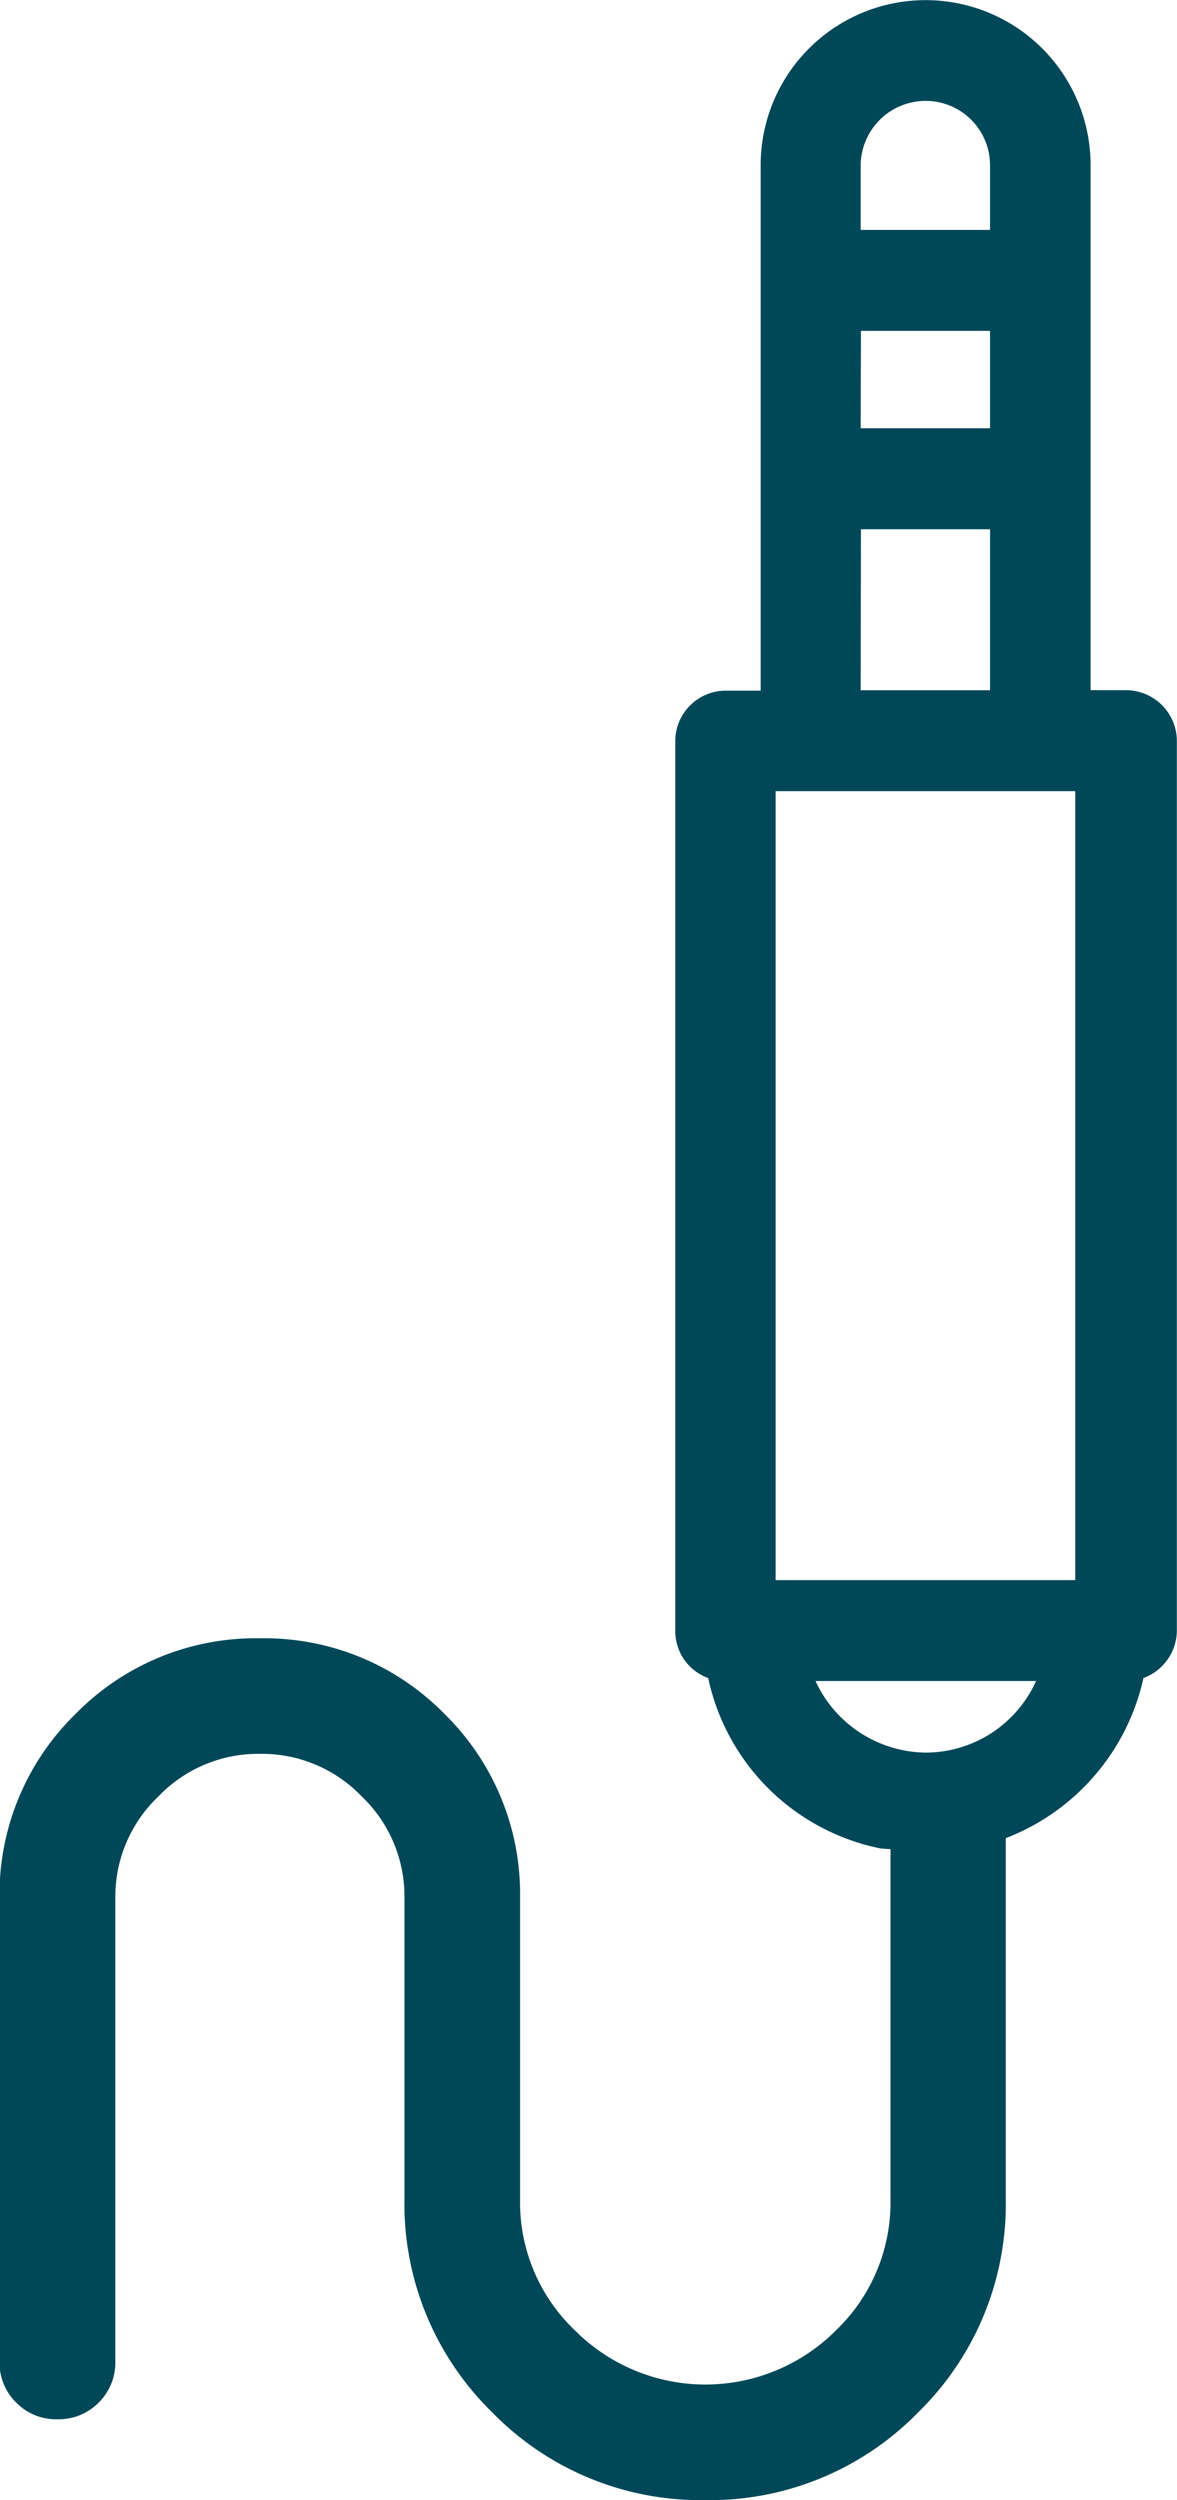
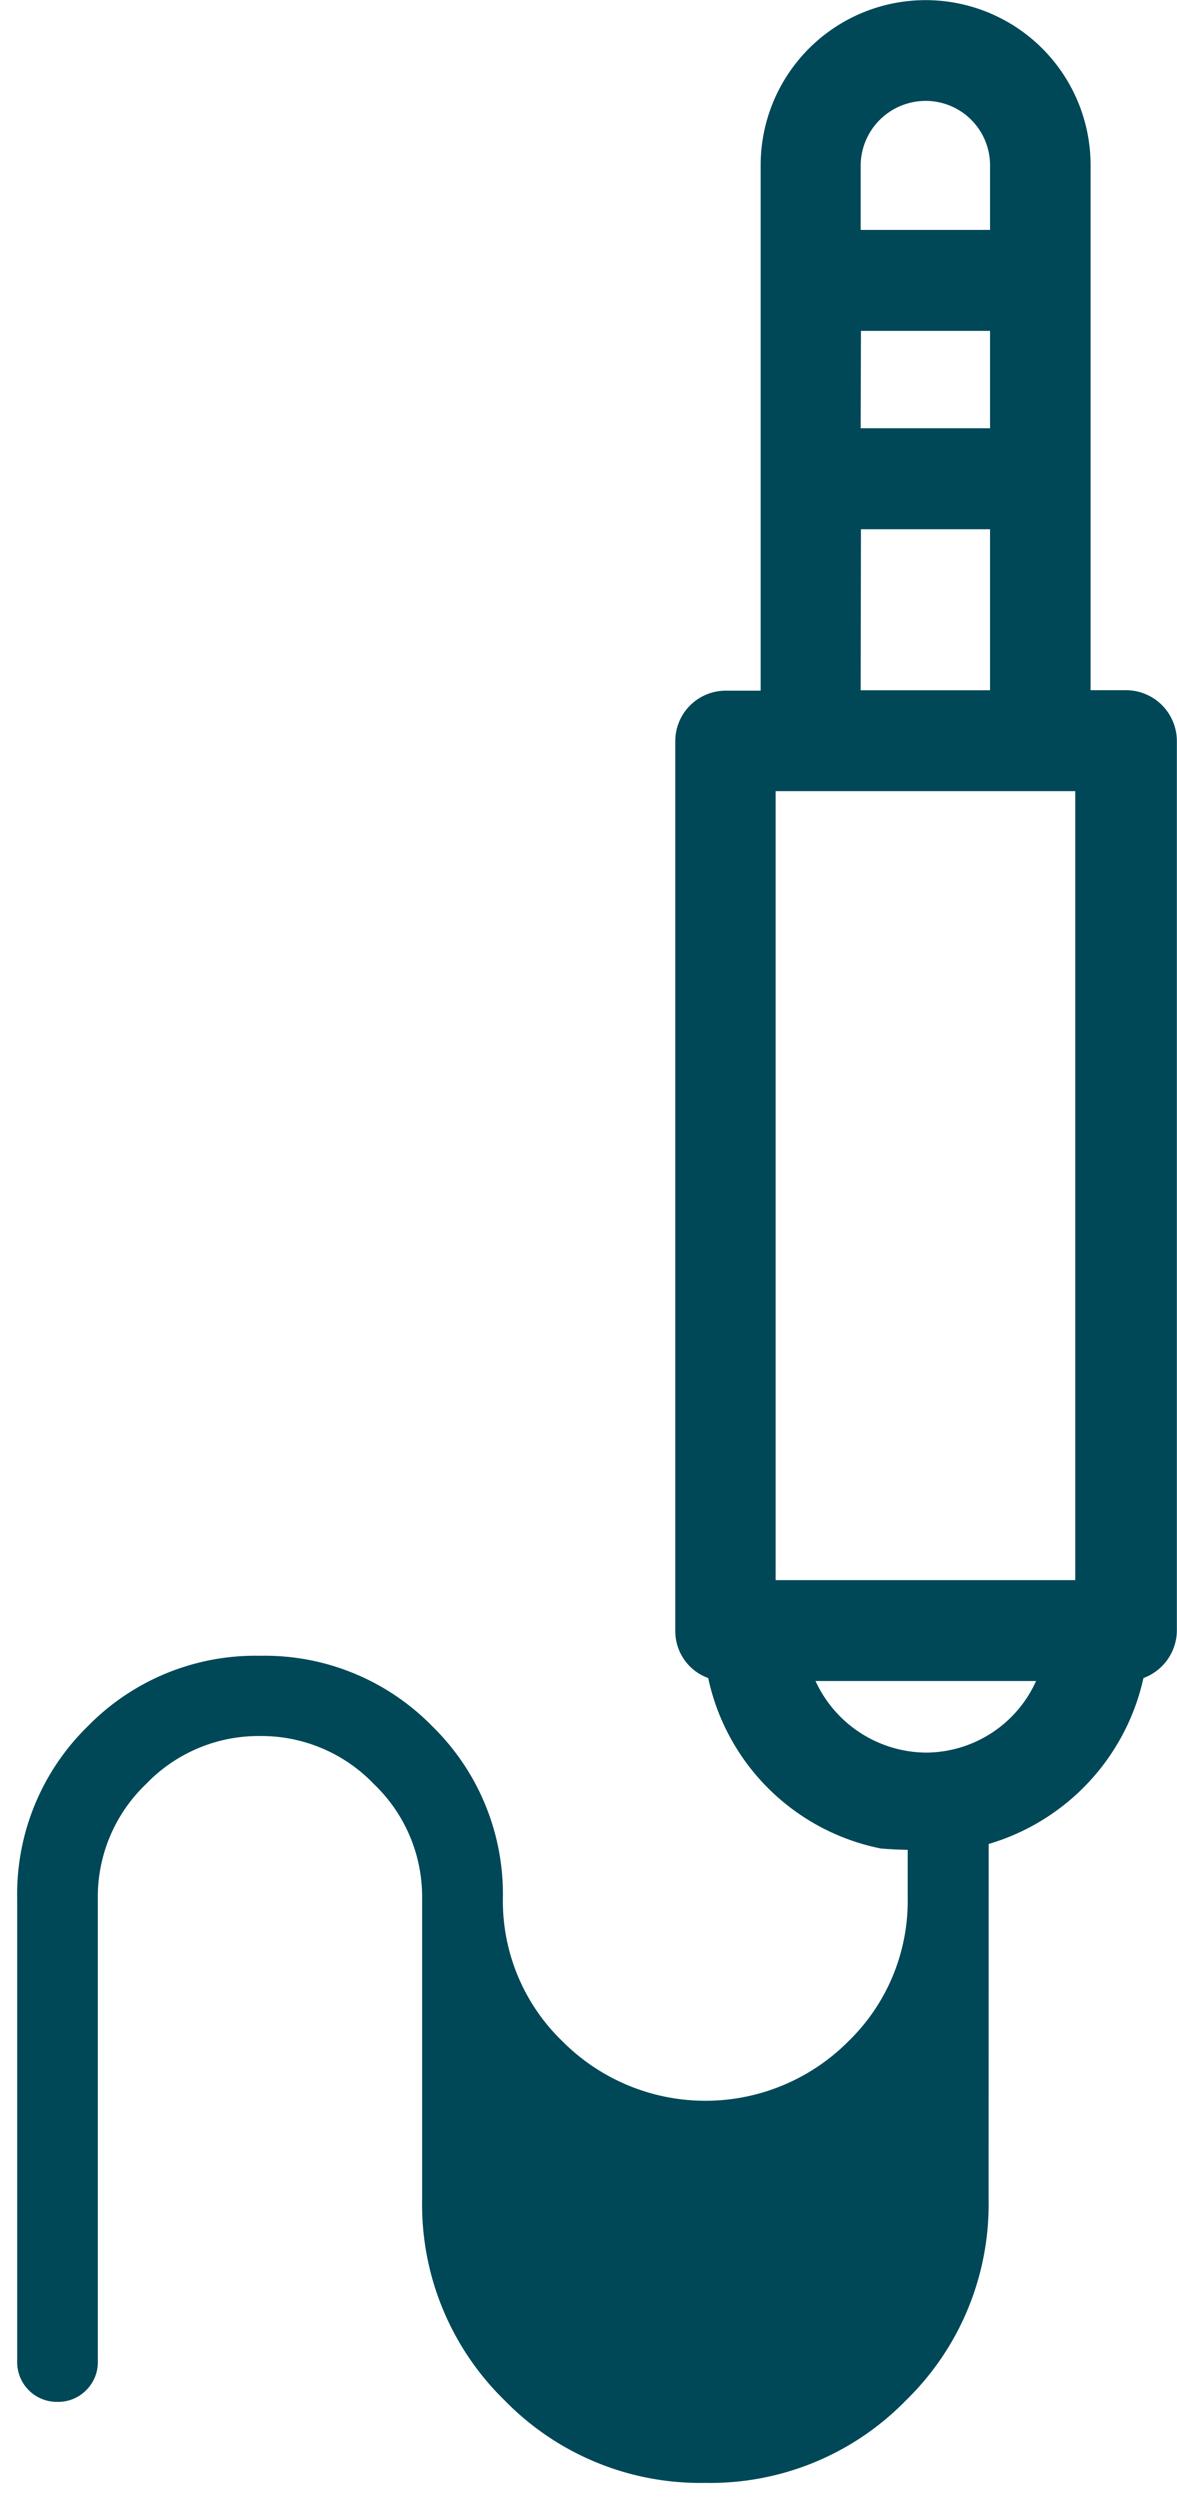
<svg xmlns="http://www.w3.org/2000/svg" width="17.123" height="36.351" viewBox="0 0 17.123 36.351">
  <g transform="translate(-974.04 -10912.049)">
-     <path d="M4.122,14.132A3.974,3.974,0,0,1,1.2,12.93,3.974,3.974,0,0,1,0,10.01,3.974,3.974,0,0,1,1.2,7.091a3.974,3.974,0,0,1,2.919-1.2H8.5a2.266,2.266,0,0,0,1.659-.7,2.266,2.266,0,0,0,.7-1.659,2.266,2.266,0,0,0-.7-1.659,2.266,2.266,0,0,0-1.659-.7H1.767a.569.569,0,0,1-.42-.17.571.571,0,0,1-.169-.42A.577.577,0,0,1,1.767,0H8.5A3.41,3.41,0,0,1,11,1.026a3.41,3.41,0,0,1,1.026,2.507A3.41,3.41,0,0,1,11,6.04,3.41,3.41,0,0,1,8.5,7.066H4.122a2.832,2.832,0,0,0-2.079.866,2.934,2.934,0,0,0,0,4.161,2.84,2.84,0,0,0,2.079.862H9.674v1.178Z" transform="translate(974.29 10948.149) rotate(-90)" fill="#004858" />
-     <path d="M9.924,14.382h-5.8a4.233,4.233,0,0,1-3.1-1.276A4.233,4.233,0,0,1-.25,10.01a4.233,4.233,0,0,1,1.276-3.1,4.233,4.233,0,0,1,3.1-1.276H8.5a2.008,2.008,0,0,0,1.482-.623A2.008,2.008,0,0,0,10.6,3.533a2.008,2.008,0,0,0-.623-1.482A2.008,2.008,0,0,0,8.5,1.428H1.767a.814.814,0,0,1-.6-.243.816.816,0,0,1-.242-.6.813.813,0,0,1,.243-.6.815.815,0,0,1,.6-.242H8.5A3.667,3.667,0,0,1,11.18.849a3.666,3.666,0,0,1,1.1,2.684,3.666,3.666,0,0,1-1.1,2.684A3.666,3.666,0,0,1,8.5,7.316H4.122a2.57,2.57,0,0,0-1.9.793,2.684,2.684,0,0,0,0,3.807,2.577,2.577,0,0,0,1.9.789h5.8Zm-5.8-8.244A3.7,3.7,0,0,0,1.38,7.268,3.7,3.7,0,0,0,.25,10.01a3.7,3.7,0,0,0,1.129,2.743,3.7,3.7,0,0,0,2.742,1.129h5.3V13.2h-5.3a3.094,3.094,0,0,1-2.256-.935,3.184,3.184,0,0,1,0-4.514,3.086,3.086,0,0,1,2.256-.939H8.5a3.142,3.142,0,0,0,2.33-.953,3.142,3.142,0,0,0,.953-2.33,3.142,3.142,0,0,0-.953-2.33A3.142,3.142,0,0,0,8.5.25H1.767a.328.328,0,0,0-.339.338.329.329,0,0,0,.339.34H8.5a2.518,2.518,0,0,1,1.836.769,2.518,2.518,0,0,1,.77,1.836,2.517,2.517,0,0,1-.77,1.836,2.518,2.518,0,0,1-1.836.77Z" transform="translate(974.29 10948.149) rotate(-90)" fill="#004858" />
+     <path d="M4.122,14.132A3.974,3.974,0,0,1,1.2,12.93,3.974,3.974,0,0,1,0,10.01,3.974,3.974,0,0,1,1.2,7.091a3.974,3.974,0,0,1,2.919-1.2H8.5a2.266,2.266,0,0,0,1.659-.7,2.266,2.266,0,0,0,.7-1.659,2.266,2.266,0,0,0-.7-1.659,2.266,2.266,0,0,0-1.659-.7H1.767a.569.569,0,0,1-.42-.17.571.571,0,0,1-.169-.42A.577.577,0,0,1,1.767,0H8.5A3.41,3.41,0,0,1,11,1.026a3.41,3.41,0,0,1,1.026,2.507A3.41,3.41,0,0,1,11,6.04,3.41,3.41,0,0,1,8.5,7.066a2.832,2.832,0,0,0-2.079.866,2.934,2.934,0,0,0,0,4.161,2.84,2.84,0,0,0,2.079.862H9.674v1.178Z" transform="translate(974.29 10948.149) rotate(-90)" fill="#004858" />
    <path d="M36.048,39.767A3.157,3.157,0,0,1,33.6,42.224c-.013.021-1.283.015-1.267,0a3.132,3.132,0,0,1-2.444-2.457.629.629,0,0,1-.466-.608V26.221a.631.631,0,0,1,.634-.634h.608v-7.74a2.3,2.3,0,0,1,4.6,0v7.733h.608a.642.642,0,0,1,.647.634V39.159A.65.65,0,0,1,36.048,39.767ZM30.681,26.848V38.519h4.559V26.848Zm2.289,14.18a1.862,1.862,0,0,0,1.746-1.241h-3.5A1.886,1.886,0,0,0,32.97,41.028ZM34,20.156H31.922v1.616H34ZM32.97,16.813a1.042,1.042,0,0,0-1.047,1.041v1.035H34V17.847A1.038,1.038,0,0,0,32.97,16.813ZM34,23.04H31.922v2.541H34Z" transform="translate(954.543 10896.604)" fill="#004858" />
    <path d="M33.03,42.337a5.884,5.884,0,0,1-.72-.016h0a3.213,3.213,0,0,1-2.51-2.478.725.725,0,0,1-.479-.685V26.221a.734.734,0,0,1,.734-.734h.508v-7.64a2.4,2.4,0,0,1,4.8,0v7.633h.508a.741.741,0,0,1,.747.734V39.159a.743.743,0,0,1-.486.684,3.245,3.245,0,0,1-2.505,2.476A3.687,3.687,0,0,1,33.03,42.337Zm-.671-.21c.062,0,.337.01.671.01.305,0,.484,0,.533-.009l.014,0a3.046,3.046,0,0,0,2.373-2.379l.012-.059.058-.017a.552.552,0,0,0,.4-.512V26.214a.541.541,0,0,0-.547-.534h-.708V17.847a2.2,2.2,0,0,0-4.4,0v7.84h-.708a.528.528,0,0,0-.534.534V39.159a.528.528,0,0,0,.392.511l.06.017.012.061a3.013,3.013,0,0,0,2.366,2.378Zm.611-1a1.991,1.991,0,0,1-1.853-1.307l-.05-.135h3.79l-.048.134A1.968,1.968,0,0,1,32.97,41.128Zm-1.609-1.241a1.787,1.787,0,0,0,1.609,1.041,1.765,1.765,0,0,0,1.6-1.041Zm3.979-1.267H30.581V26.748h4.759Zm-4.559-.2h4.359V26.948H30.781ZM34.1,25.681H31.822V22.94H34.1Zm-2.082-.2H33.9V23.14H32.022ZM34.1,21.872H31.822V20.056H34.1Zm-2.082-.2H33.9V20.256H32.022ZM34.1,18.988H31.822V17.854a1.141,1.141,0,0,1,2.282-.006Zm-2.082-.2H33.9v-.941a.936.936,0,0,0-.935-.935.945.945,0,0,0-.947.941Z" transform="translate(954.543 10896.604)" fill="#004858" />
  </g>
</svg>